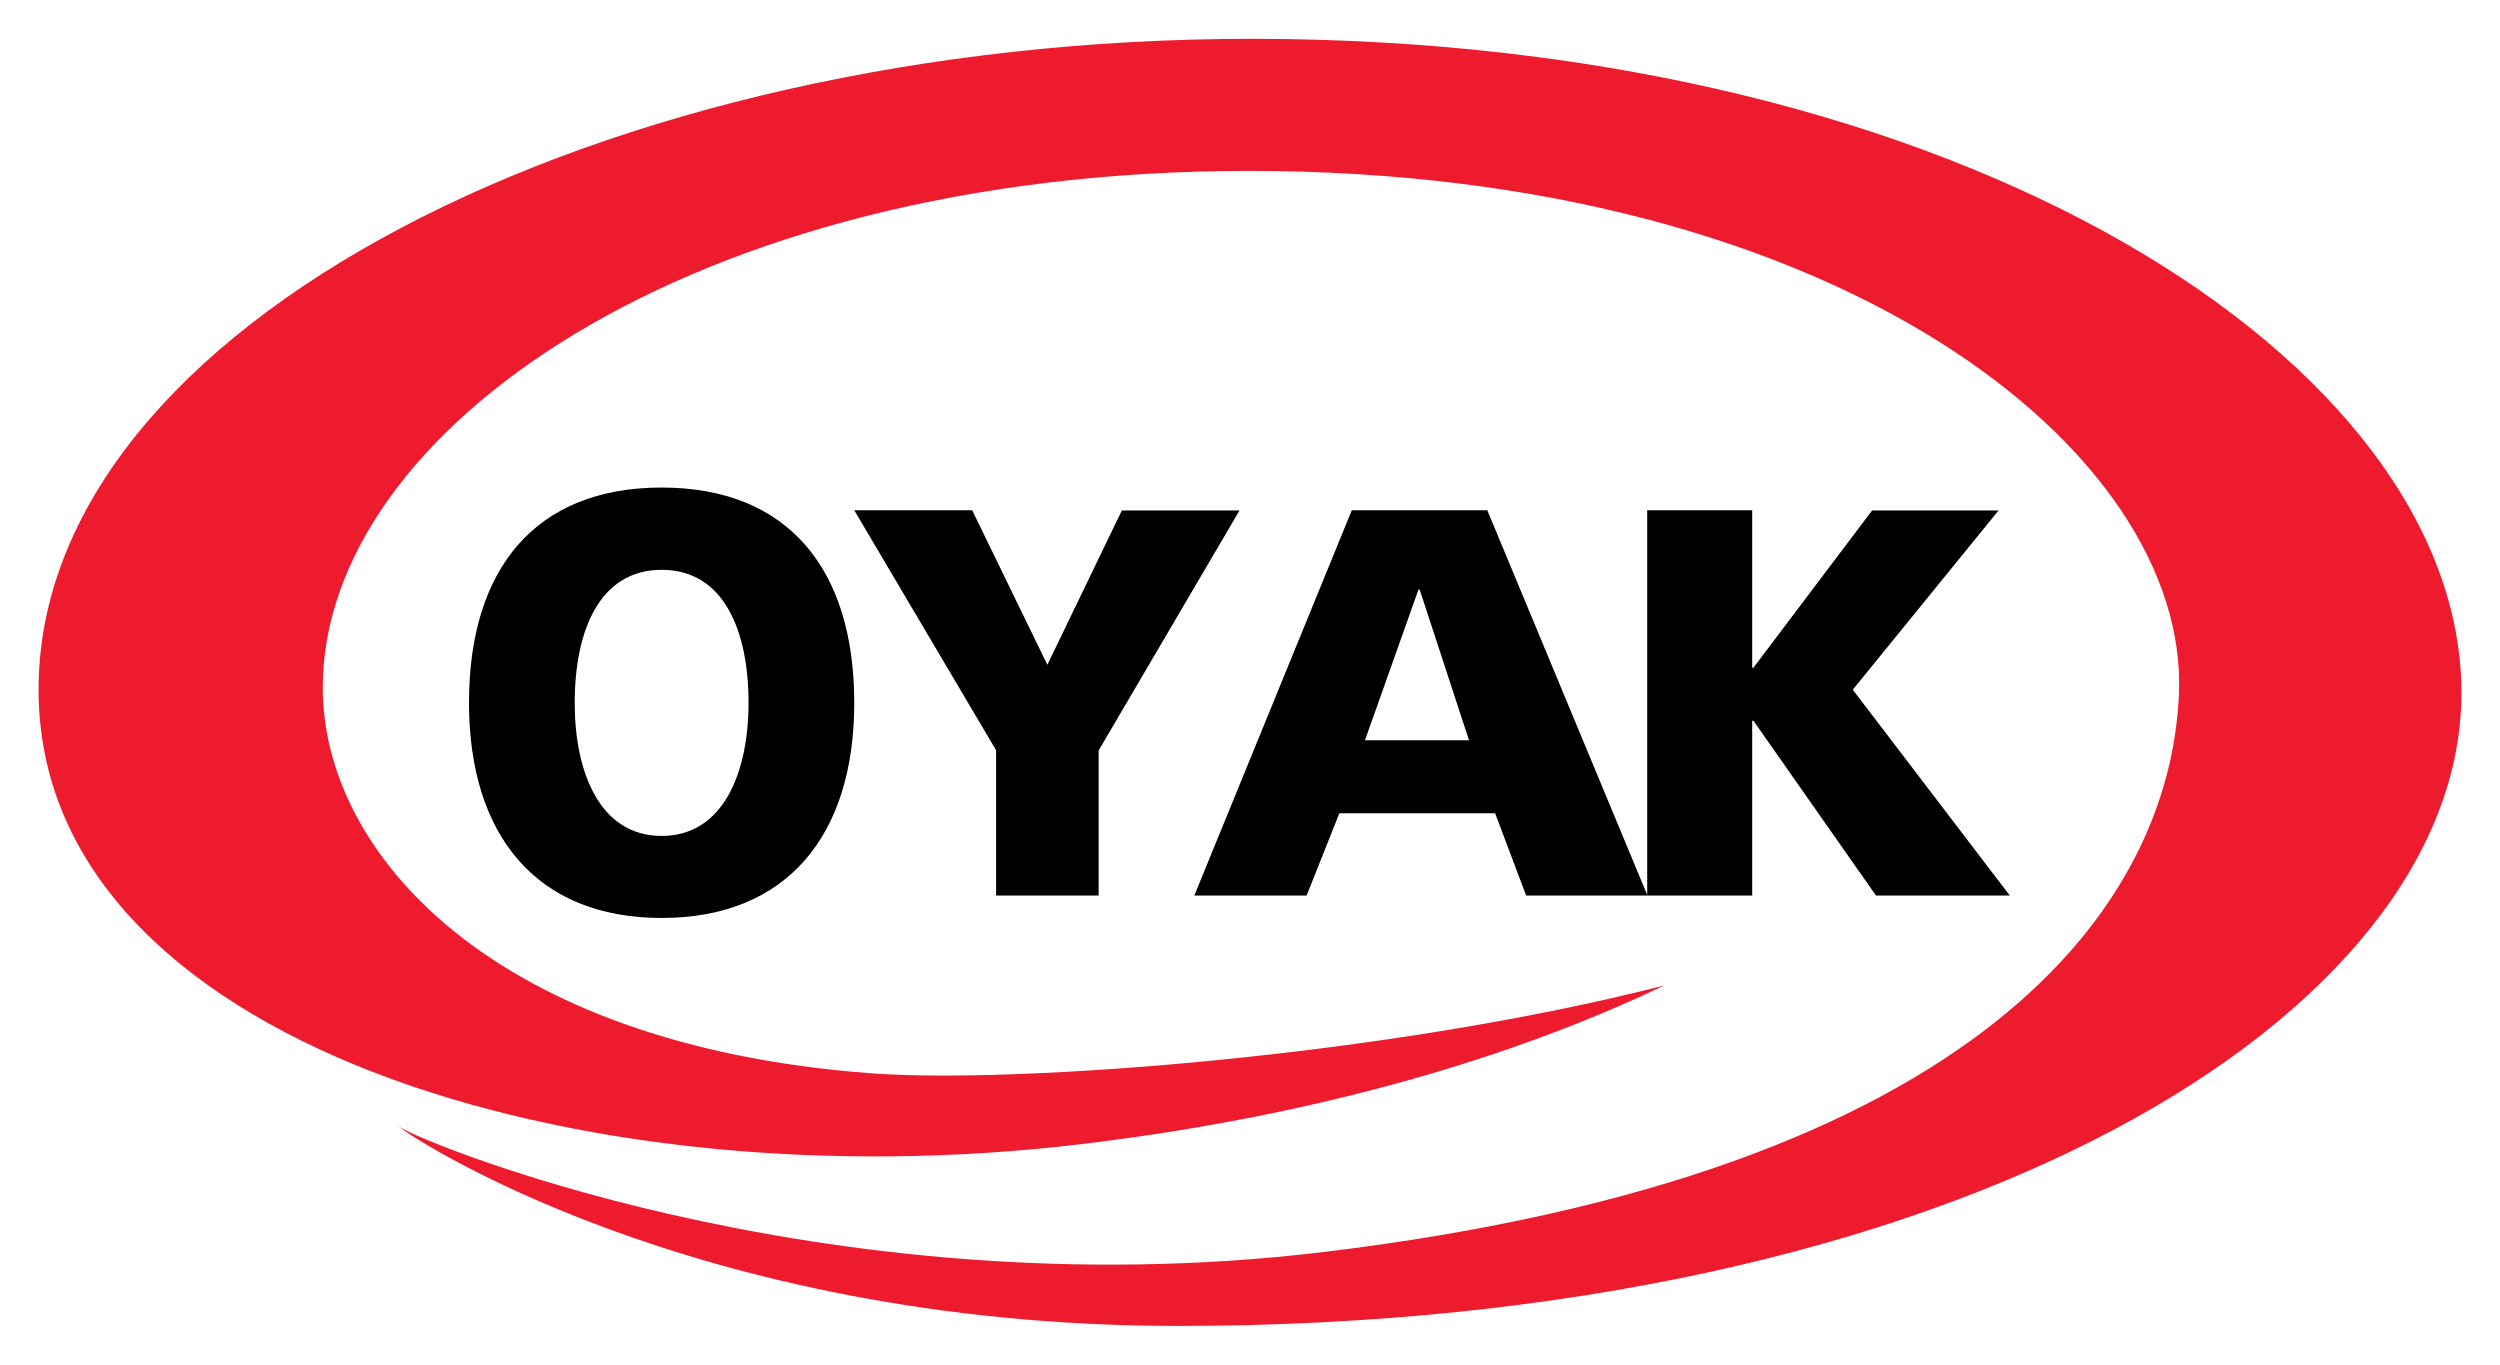
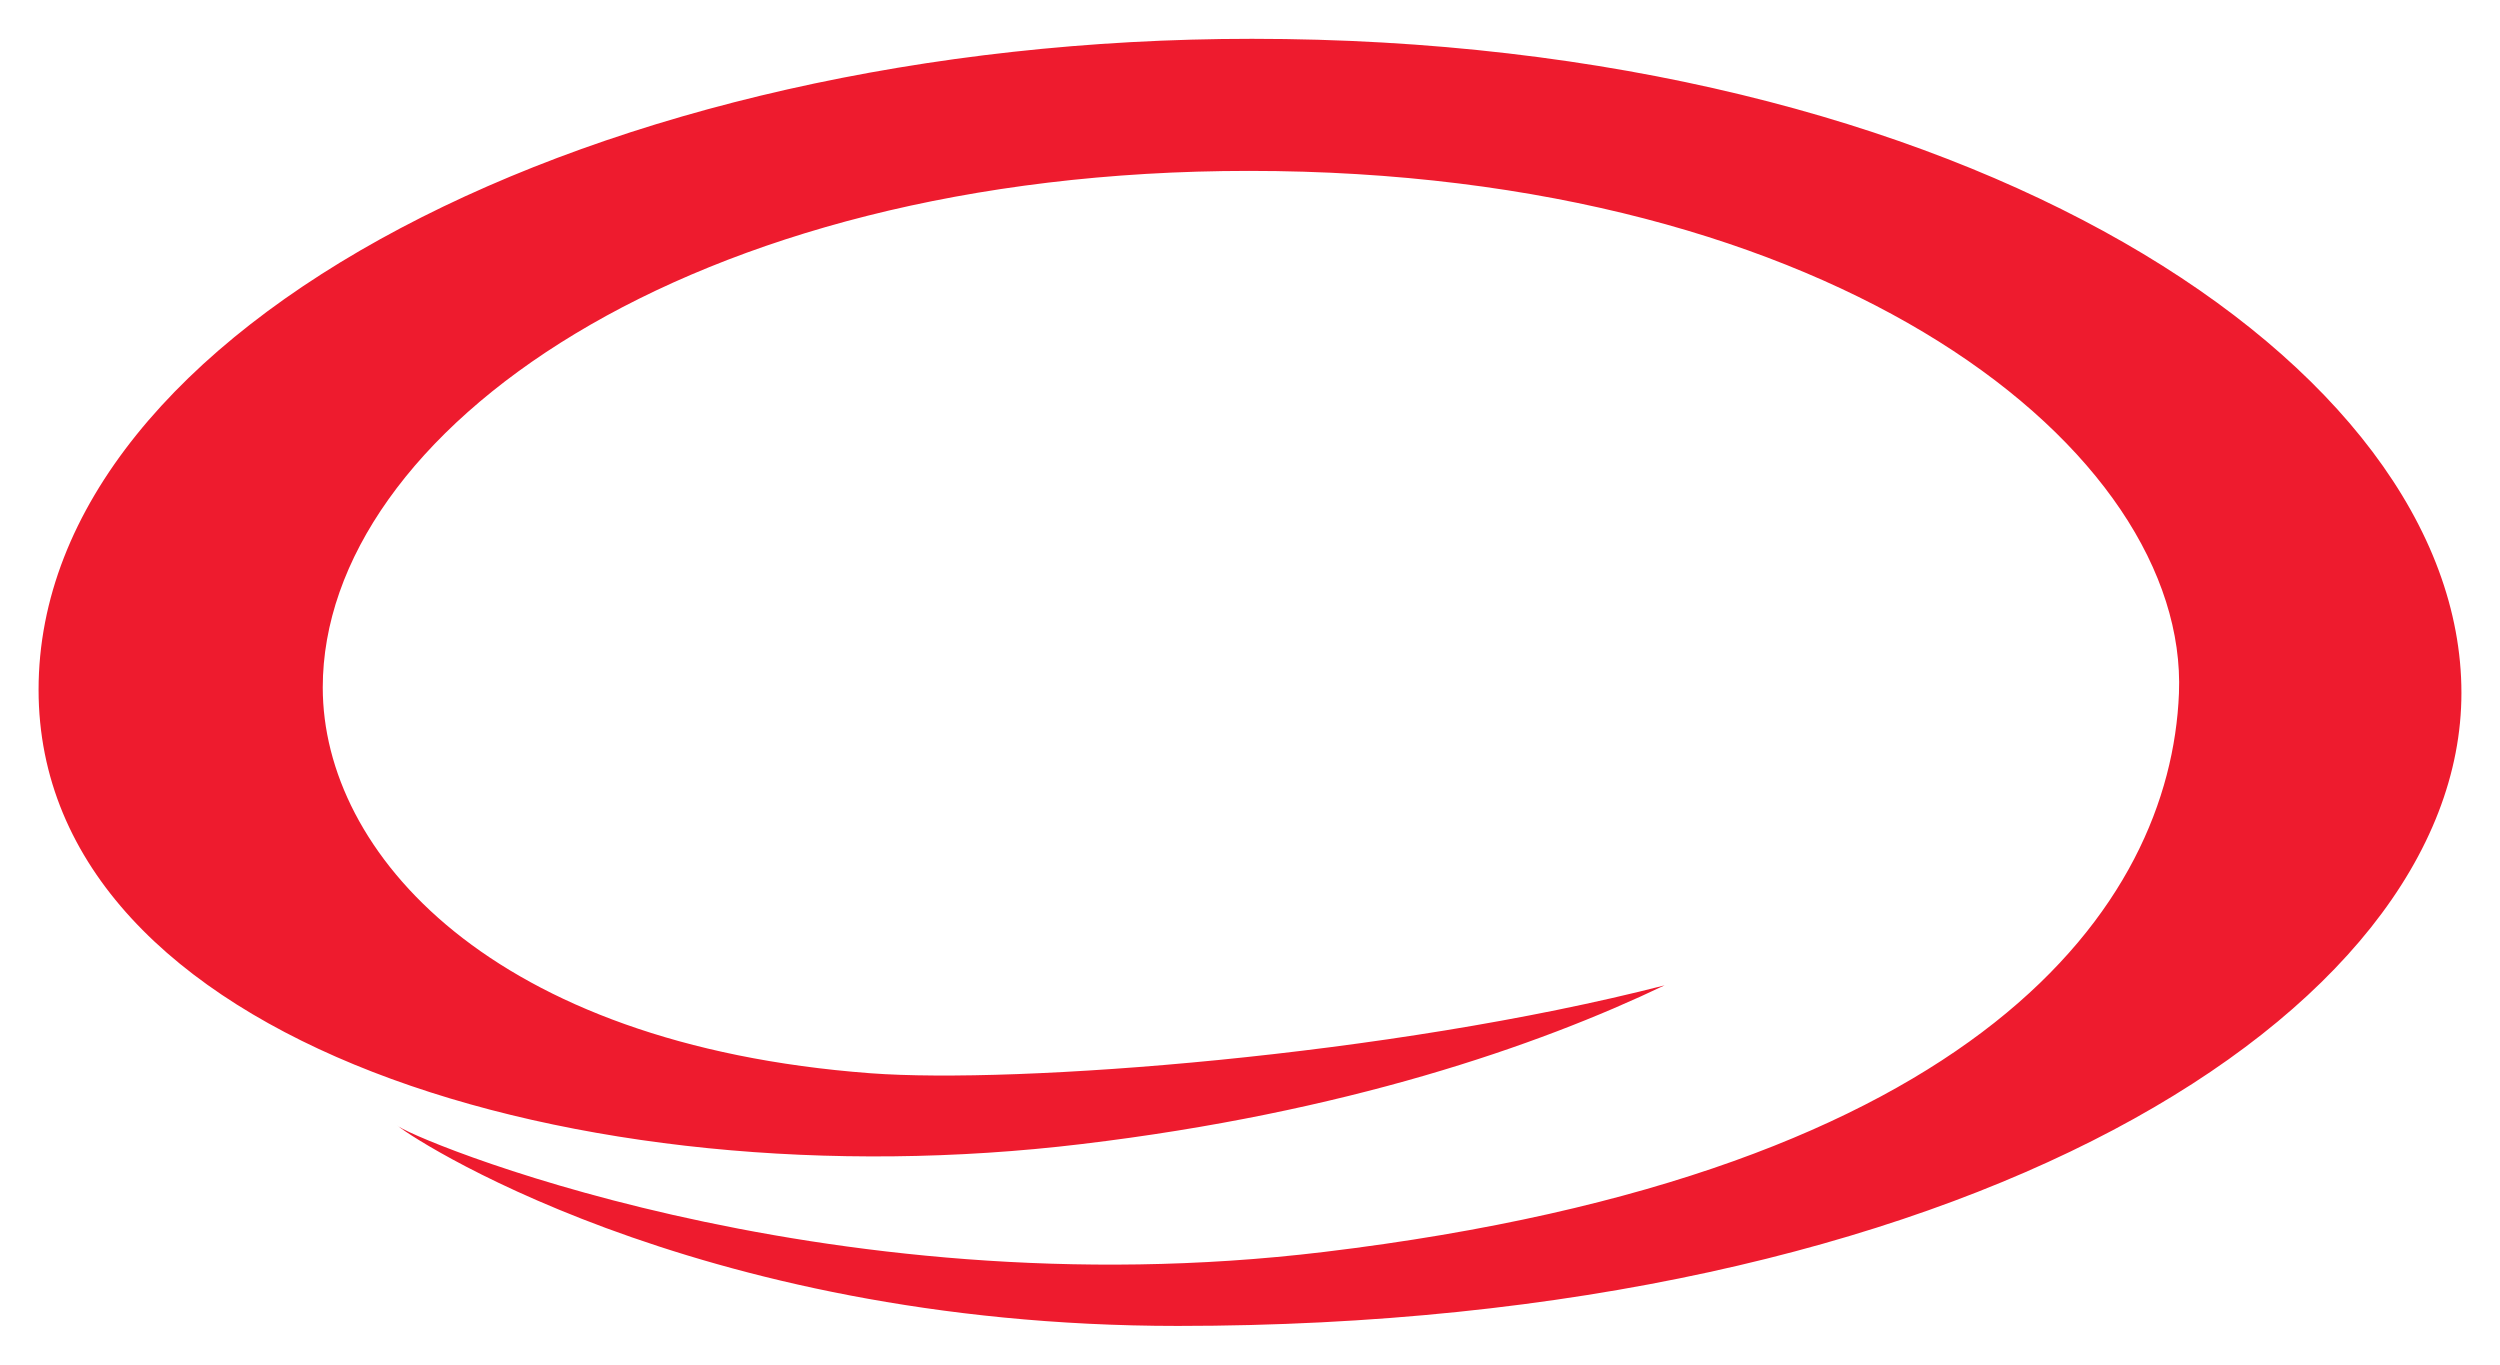
<svg xmlns="http://www.w3.org/2000/svg" version="1.1" id="svg3517" x="0px" y="0px" viewBox="0 0 1024 559" style="enable-background:new 0 0 1024 559;" xml:space="preserve">
  <style type="text/css">
	.st0{fill:#EE1B2E;}
</style>
-   <path id="path3500" d="M271,199.7c-51.8,0-78.9,33.4-78.9,88.1c0,54.2,27.5,88.2,78.9,88.2c51.4,0,78.9-33.9,78.9-88.1  C349.9,233.2,322.9,199.7,271,199.7L271,199.7z M349.9,209l58.1,98.3v59.5H450v-59.4l57.7-98.3l-48.2,0L429,272.3L398.2,209  L349.9,209L349.9,209z M553.7,209l-64.5,157.8h46l13.4-33.7h63.8l12.7,33.7l49.7,0v0L609.2,209L553.7,209L553.7,209z M674.7,366.8  h43v-71.6h0.5l50.2,71.6l54.8,0l-64.3-84.3l59.7-73.4l-51.8,0l-48.6,64.4h-0.5V209h-43V366.8z M271,233.4  c25.5,0,35.6,24.9,35.6,54.5c0,28.1-10.1,54.5-35.6,54.5c-25.5,0-35.6-26.4-35.6-54.5C235.4,258.3,245.6,233.4,271,233.4L271,233.4z   M581,241.5h0.5l20.2,61.7l-42.6,0L581,241.5L581,241.5z" />
  <path id="Fill-4" class="st0" d="M162.8,461c1.8,3.6,172.5,76.8,379.5,51.8C811.4,480.4,889,370.9,892.5,284  c4-99-139.4-214-380.9-214c-230.1,0-379.4,107.3-379.4,211.6c0,67.6,69,146.3,224.3,158c59.7,4.5,212.4-7,325.3-36  c-52.1,24.9-130.9,52.1-238.7,65C238.4,493.3,15.8,427.2,15.8,282.5c0-148.7,229.8-266.6,497-266.6c291.5,0,495.4,133,495.4,267.9  c0,131.7-205,259.3-525.8,259.3C282.1,543.1,164.6,463.5,162.8,461L162.8,461z" />
</svg>